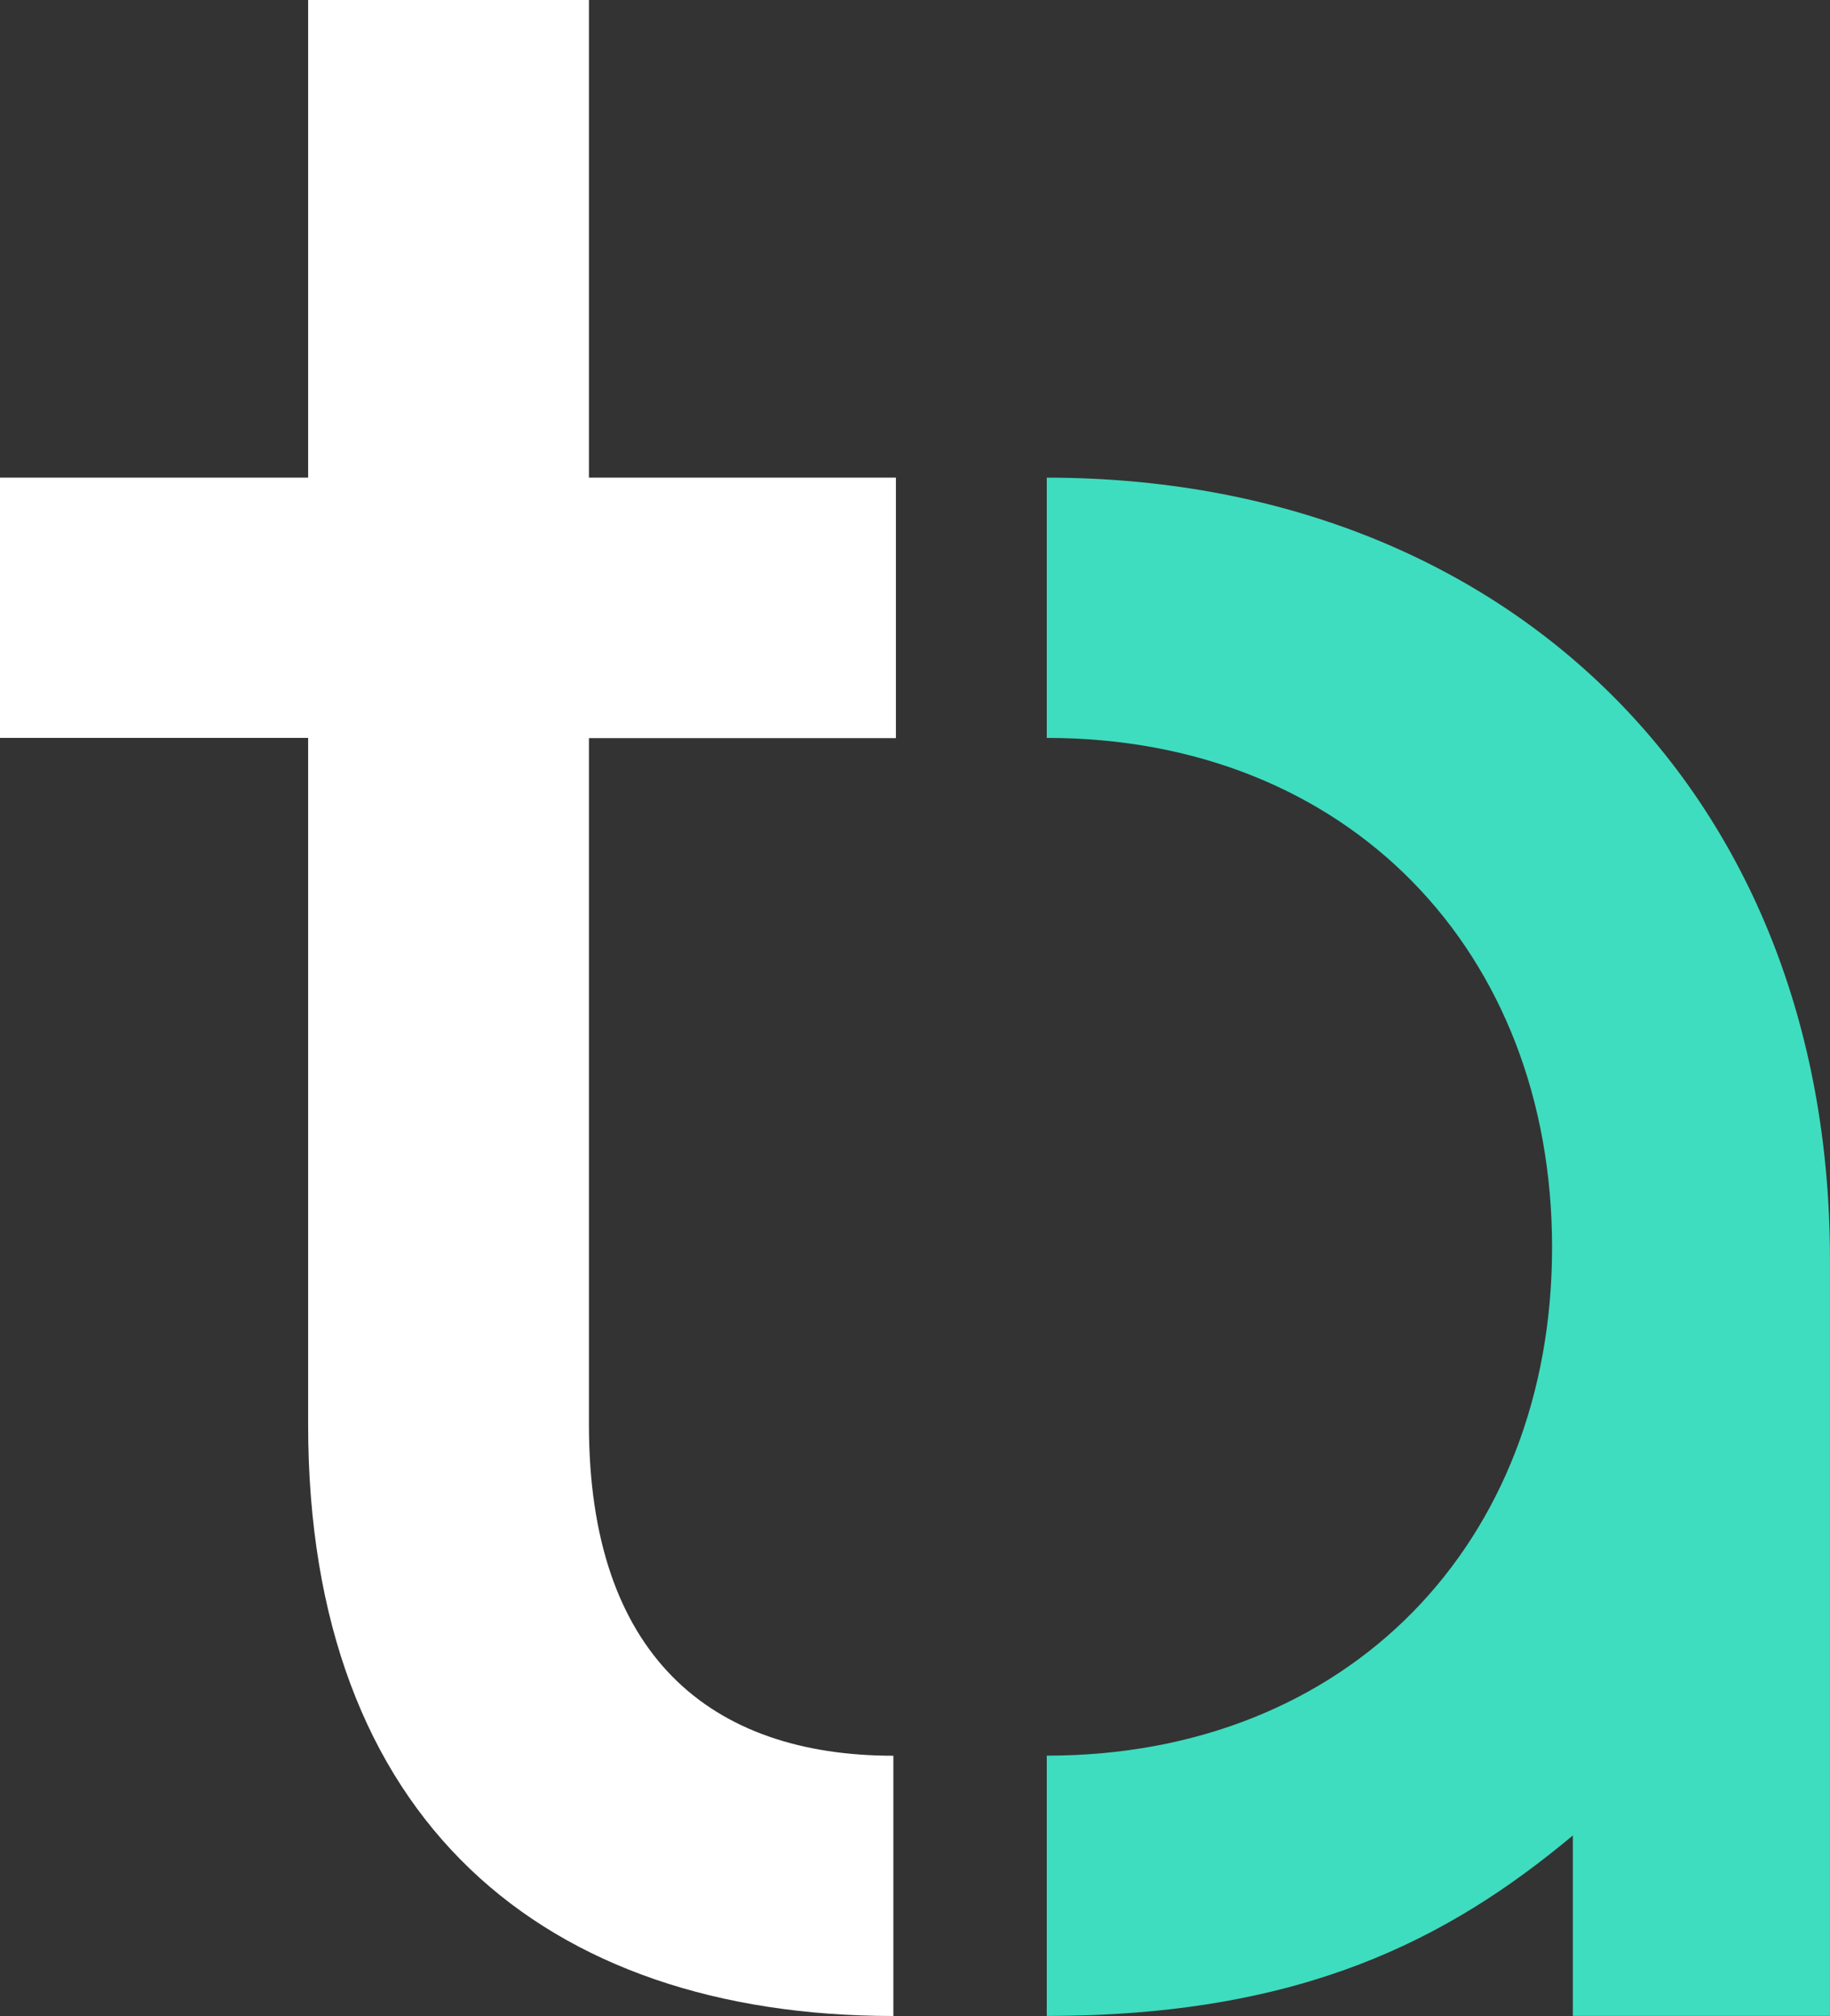
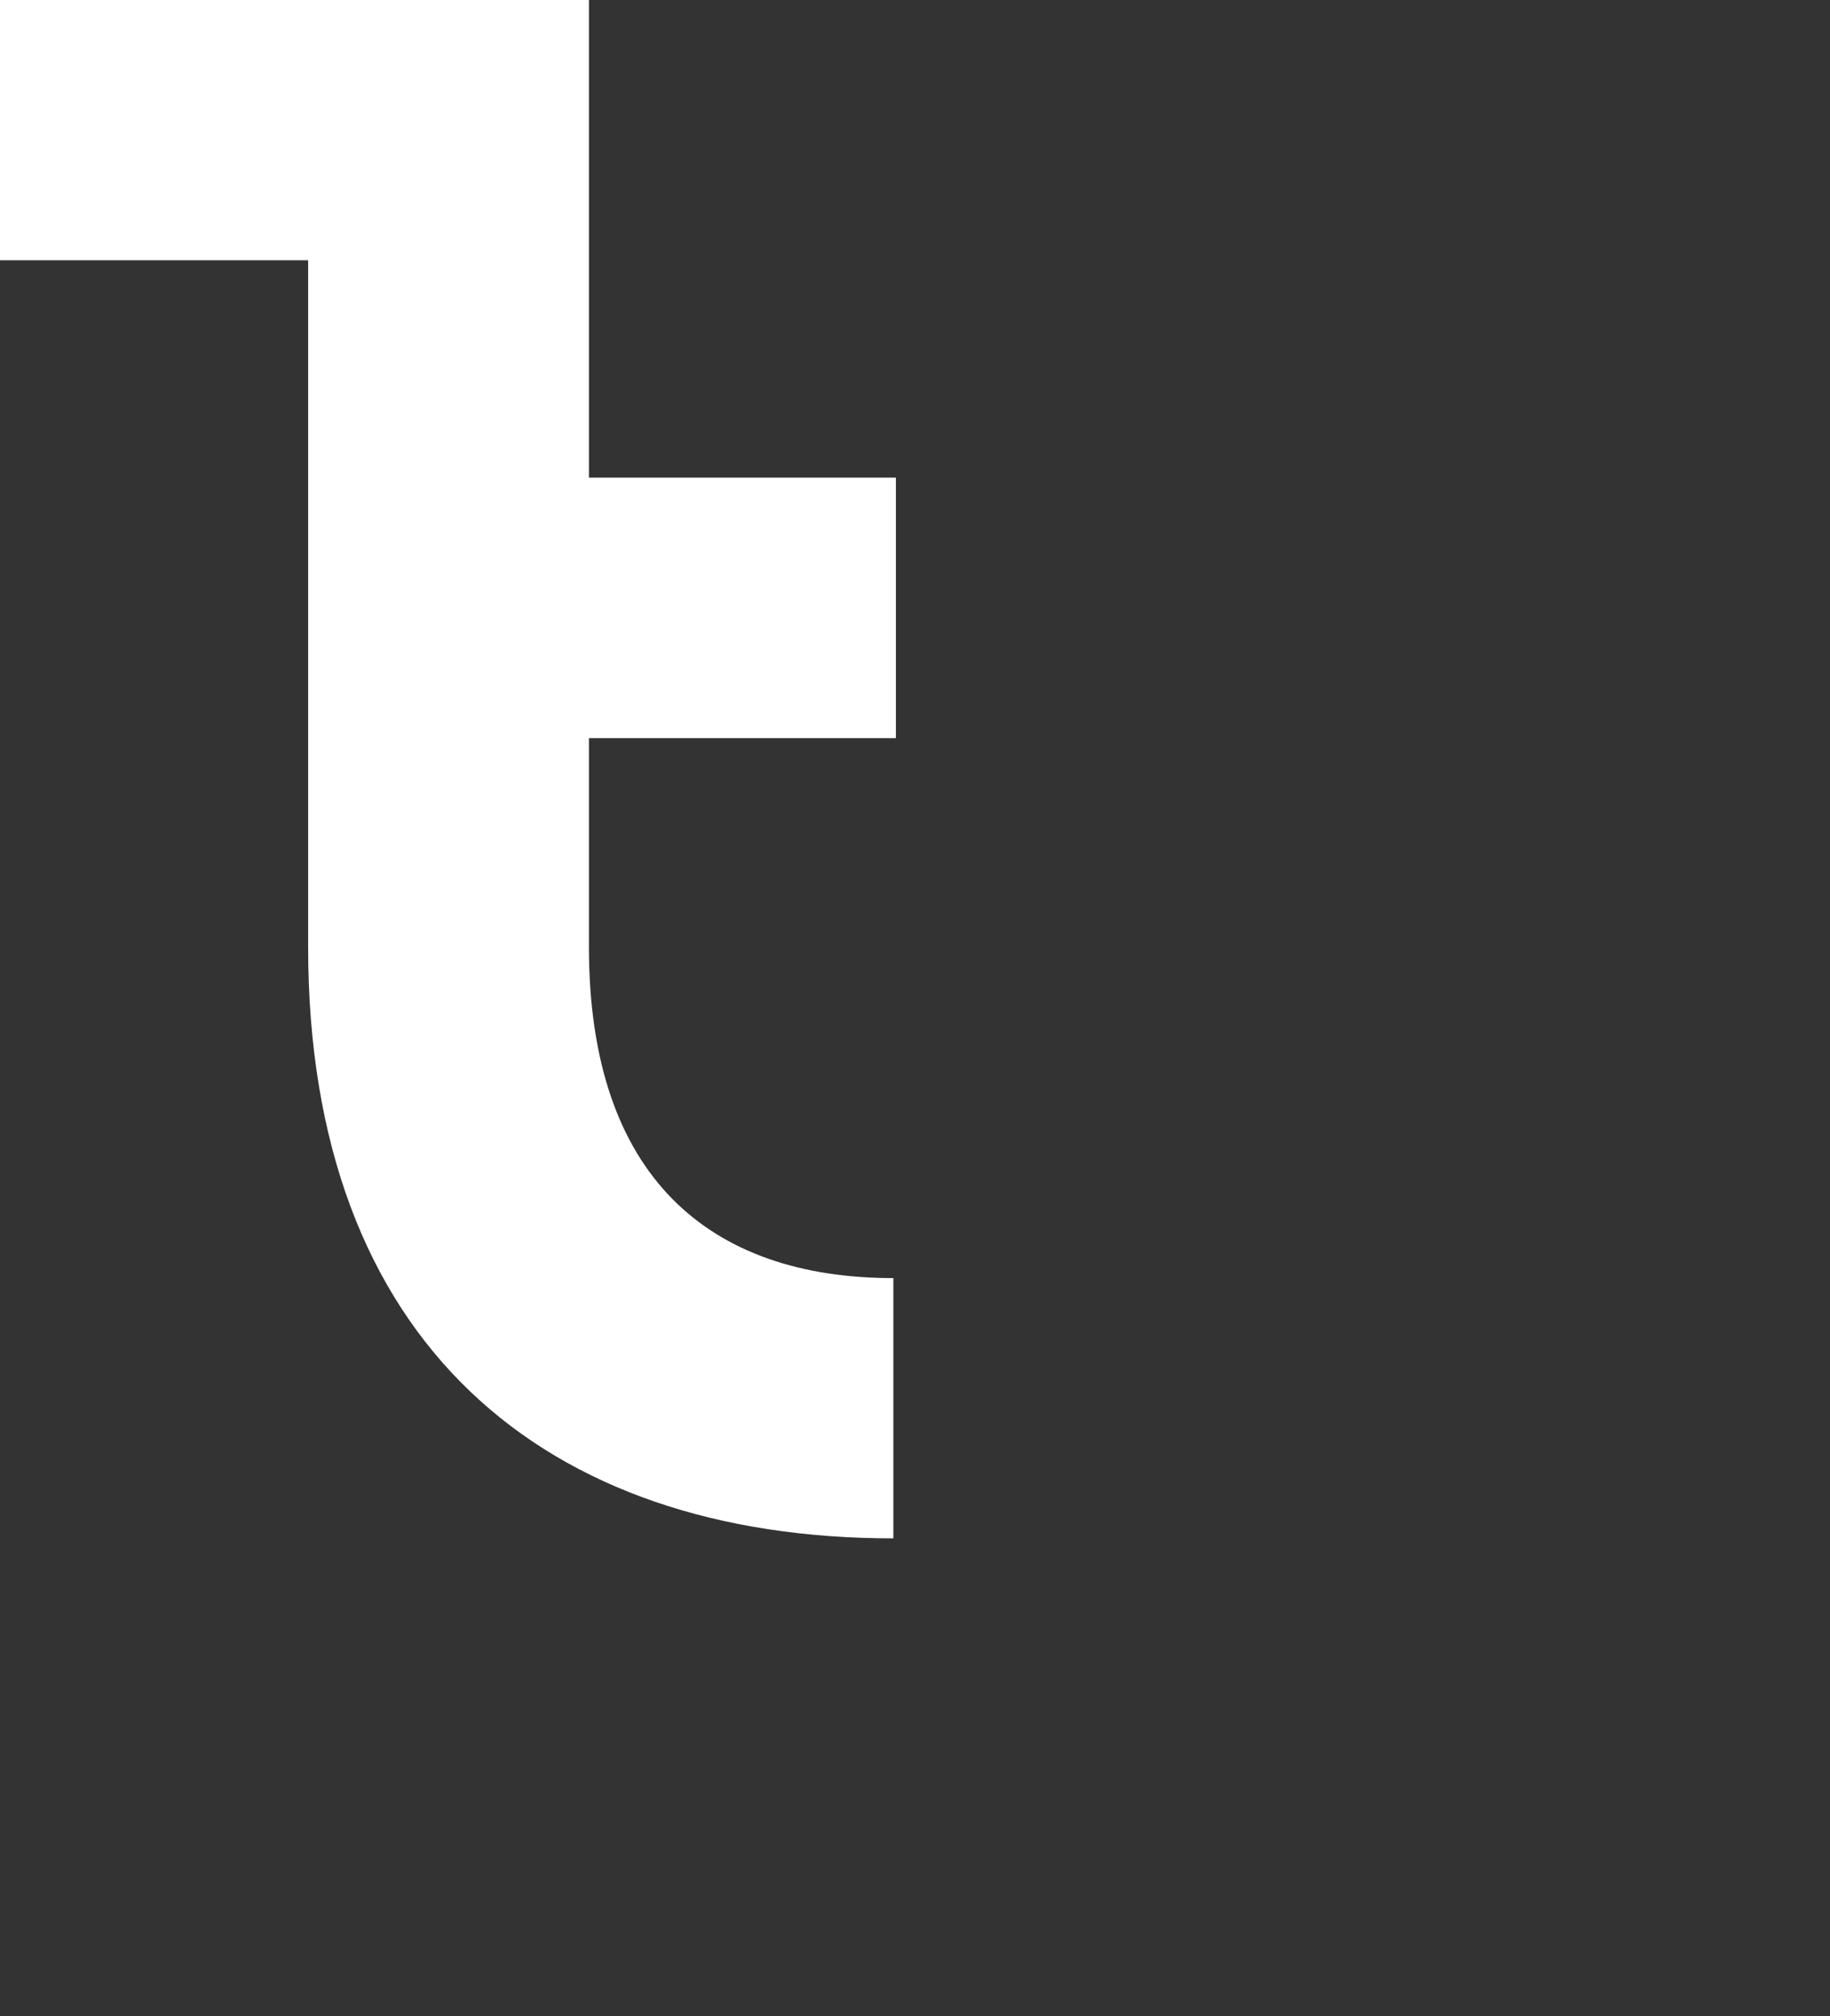
<svg xmlns="http://www.w3.org/2000/svg" width="87.896" height="96.83" viewBox="0 0 87.896 96.83">
  <rect x="0" y="0" width="87.896" height="96.83" fill="#333333" stroke="none" />
  <g id="Gruppe_1210" data-name="Gruppe 1210" transform="translate(-0.001 0.002)">
-     <path id="Pfad_1" data-name="Pfad 1" d="M446.687,363.6H433.2v22.94H418.4v12.5h14.8v32.993c0,19.02,11.36,28.393,28.109,28.393v-12.5c-8.8,0-14.622-4.828-14.622-15.9V399.052h14.744V386.54H446.687Z" transform="translate(-418.399 -363.602)" fill="#fff" />
-     <path id="Pfad_2" data-name="Pfad 2" d="M1038,646.3v12.5c14.484,0,24.271,10.265,24.271,24.465s-9.786,24.416-24.271,24.416v12.5c12.212,0,19.264-3.652,25.268-8.666v8.666h12.35V683.846C1075.619,661.417,1060.007,646.3,1038,646.3Z" transform="translate(-987.723 -623.361)" fill="#3eddbf" />
+     <path id="Pfad_1" data-name="Pfad 1" d="M446.687,363.6H433.2H418.4v12.5h14.8v32.993c0,19.02,11.36,28.393,28.109,28.393v-12.5c-8.8,0-14.622-4.828-14.622-15.9V399.052h14.744V386.54H446.687Z" transform="translate(-418.399 -363.602)" fill="#fff" />
  </g>
</svg>